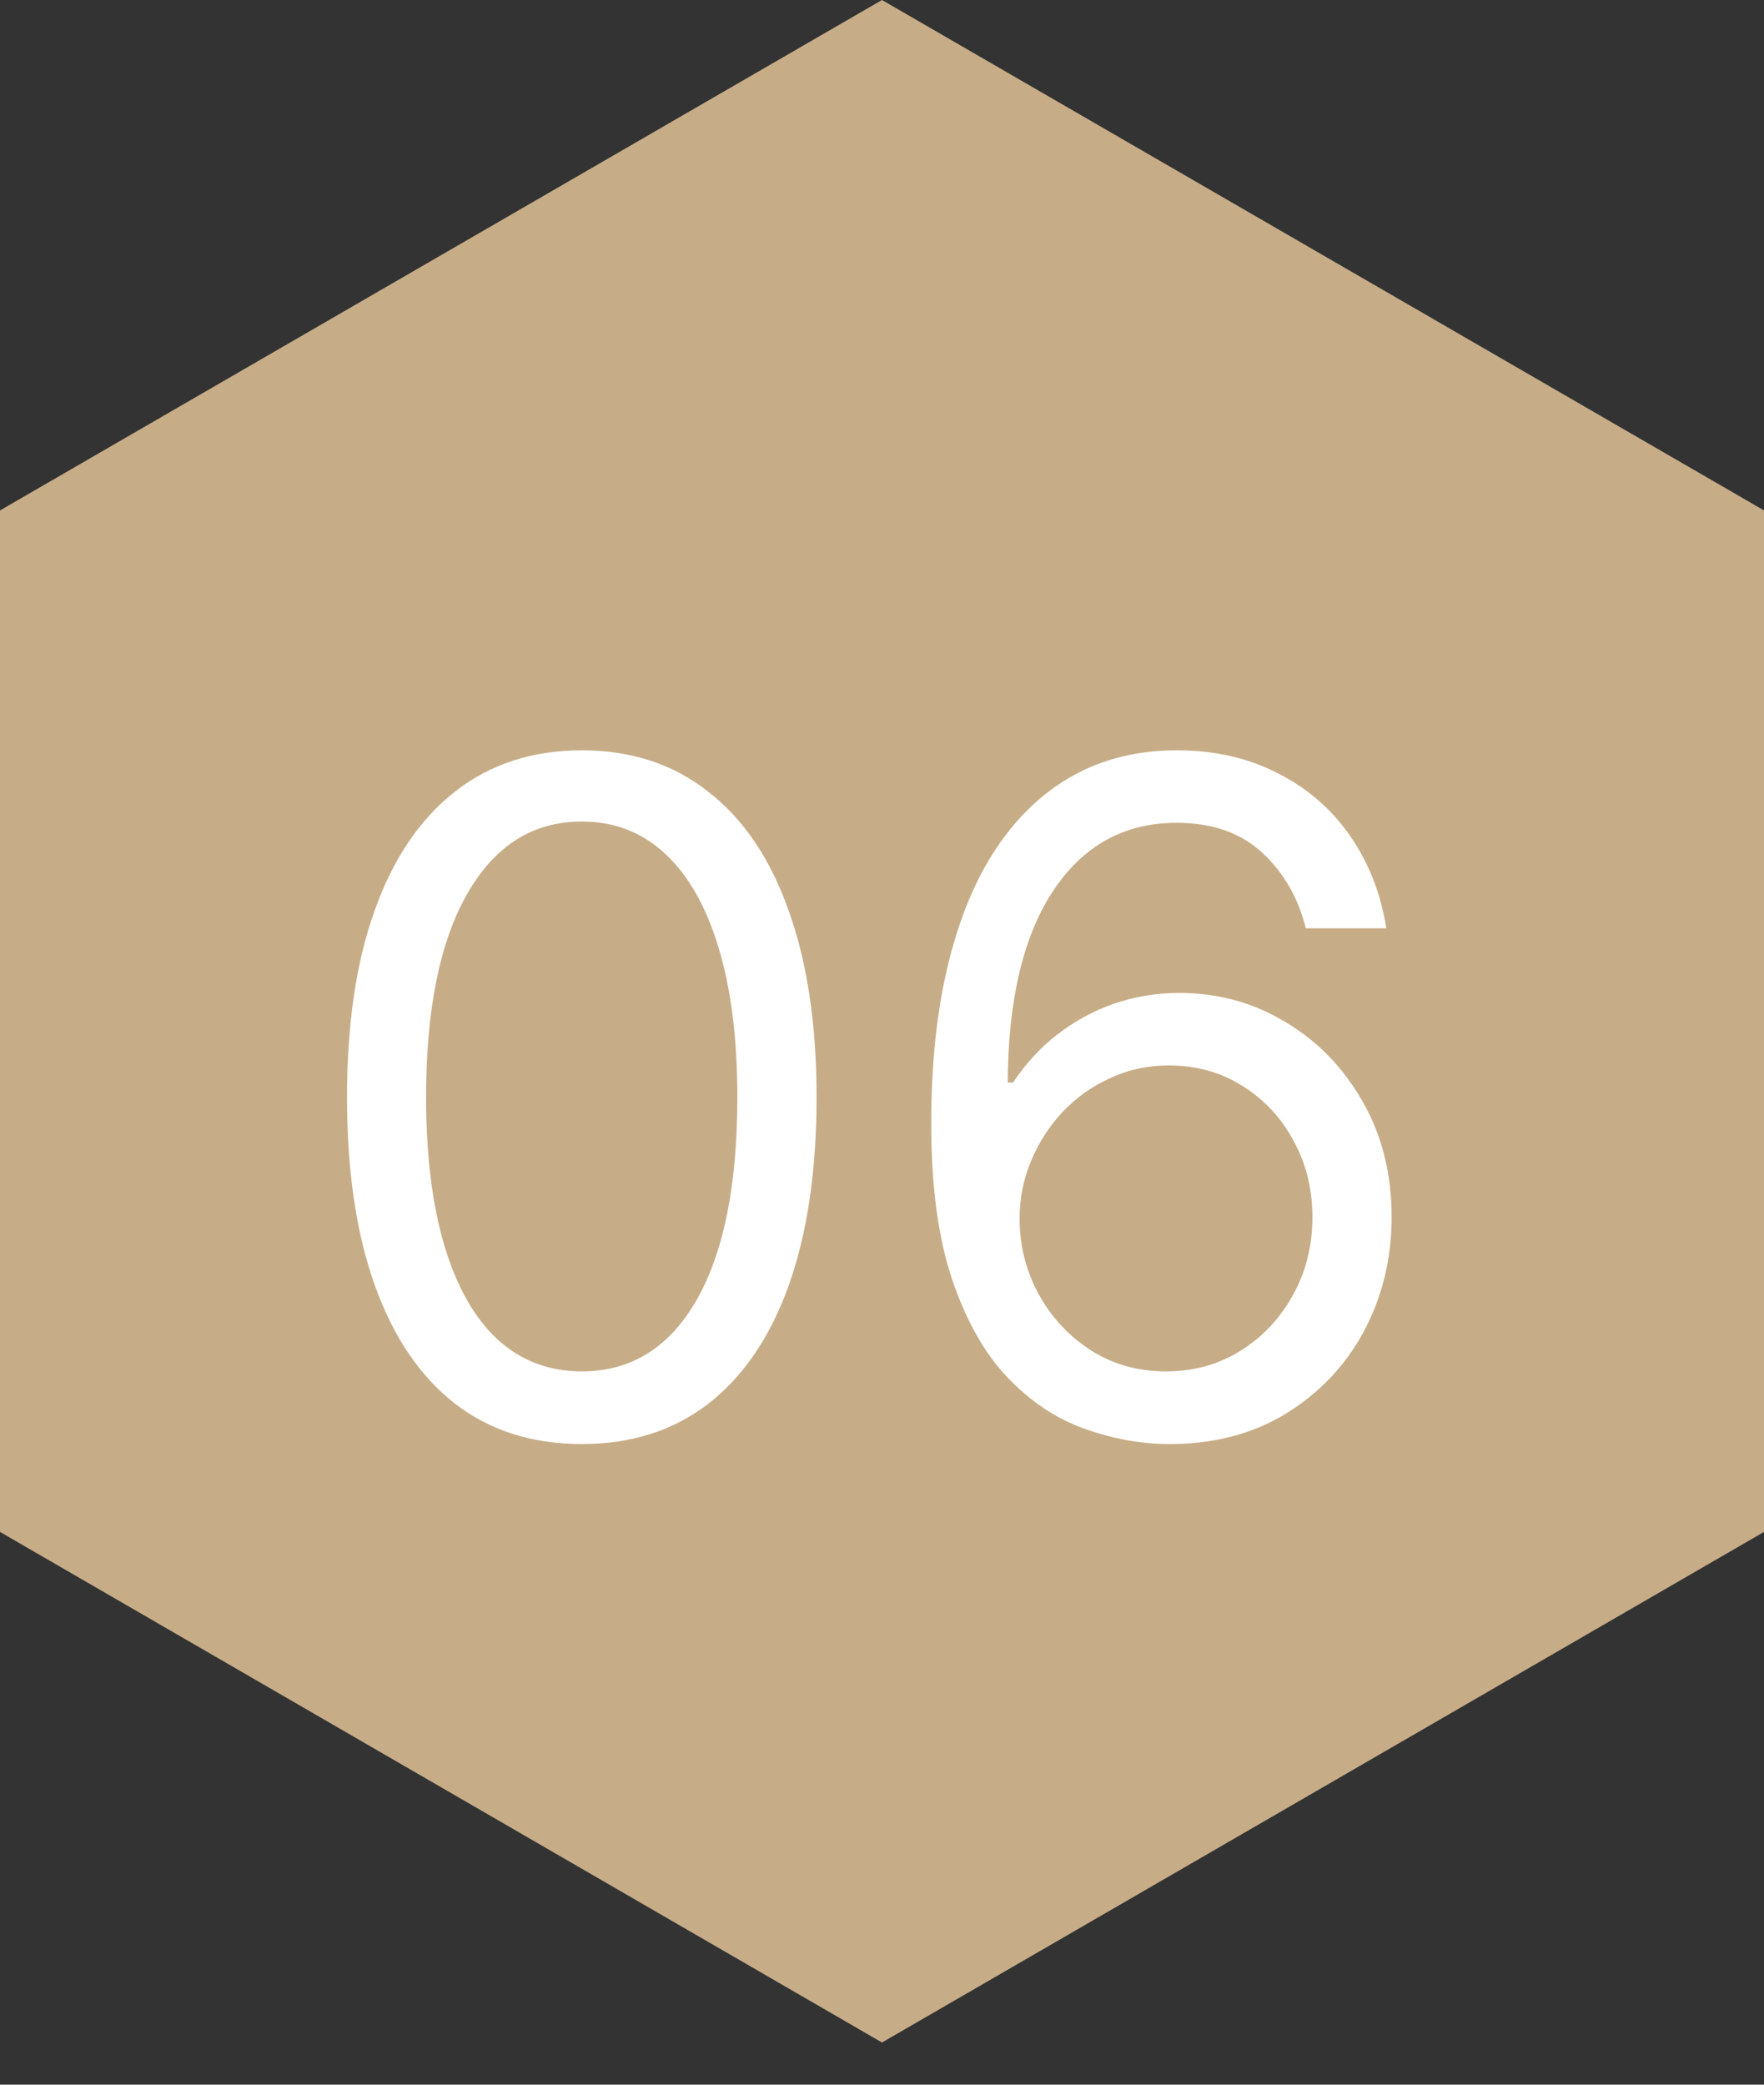
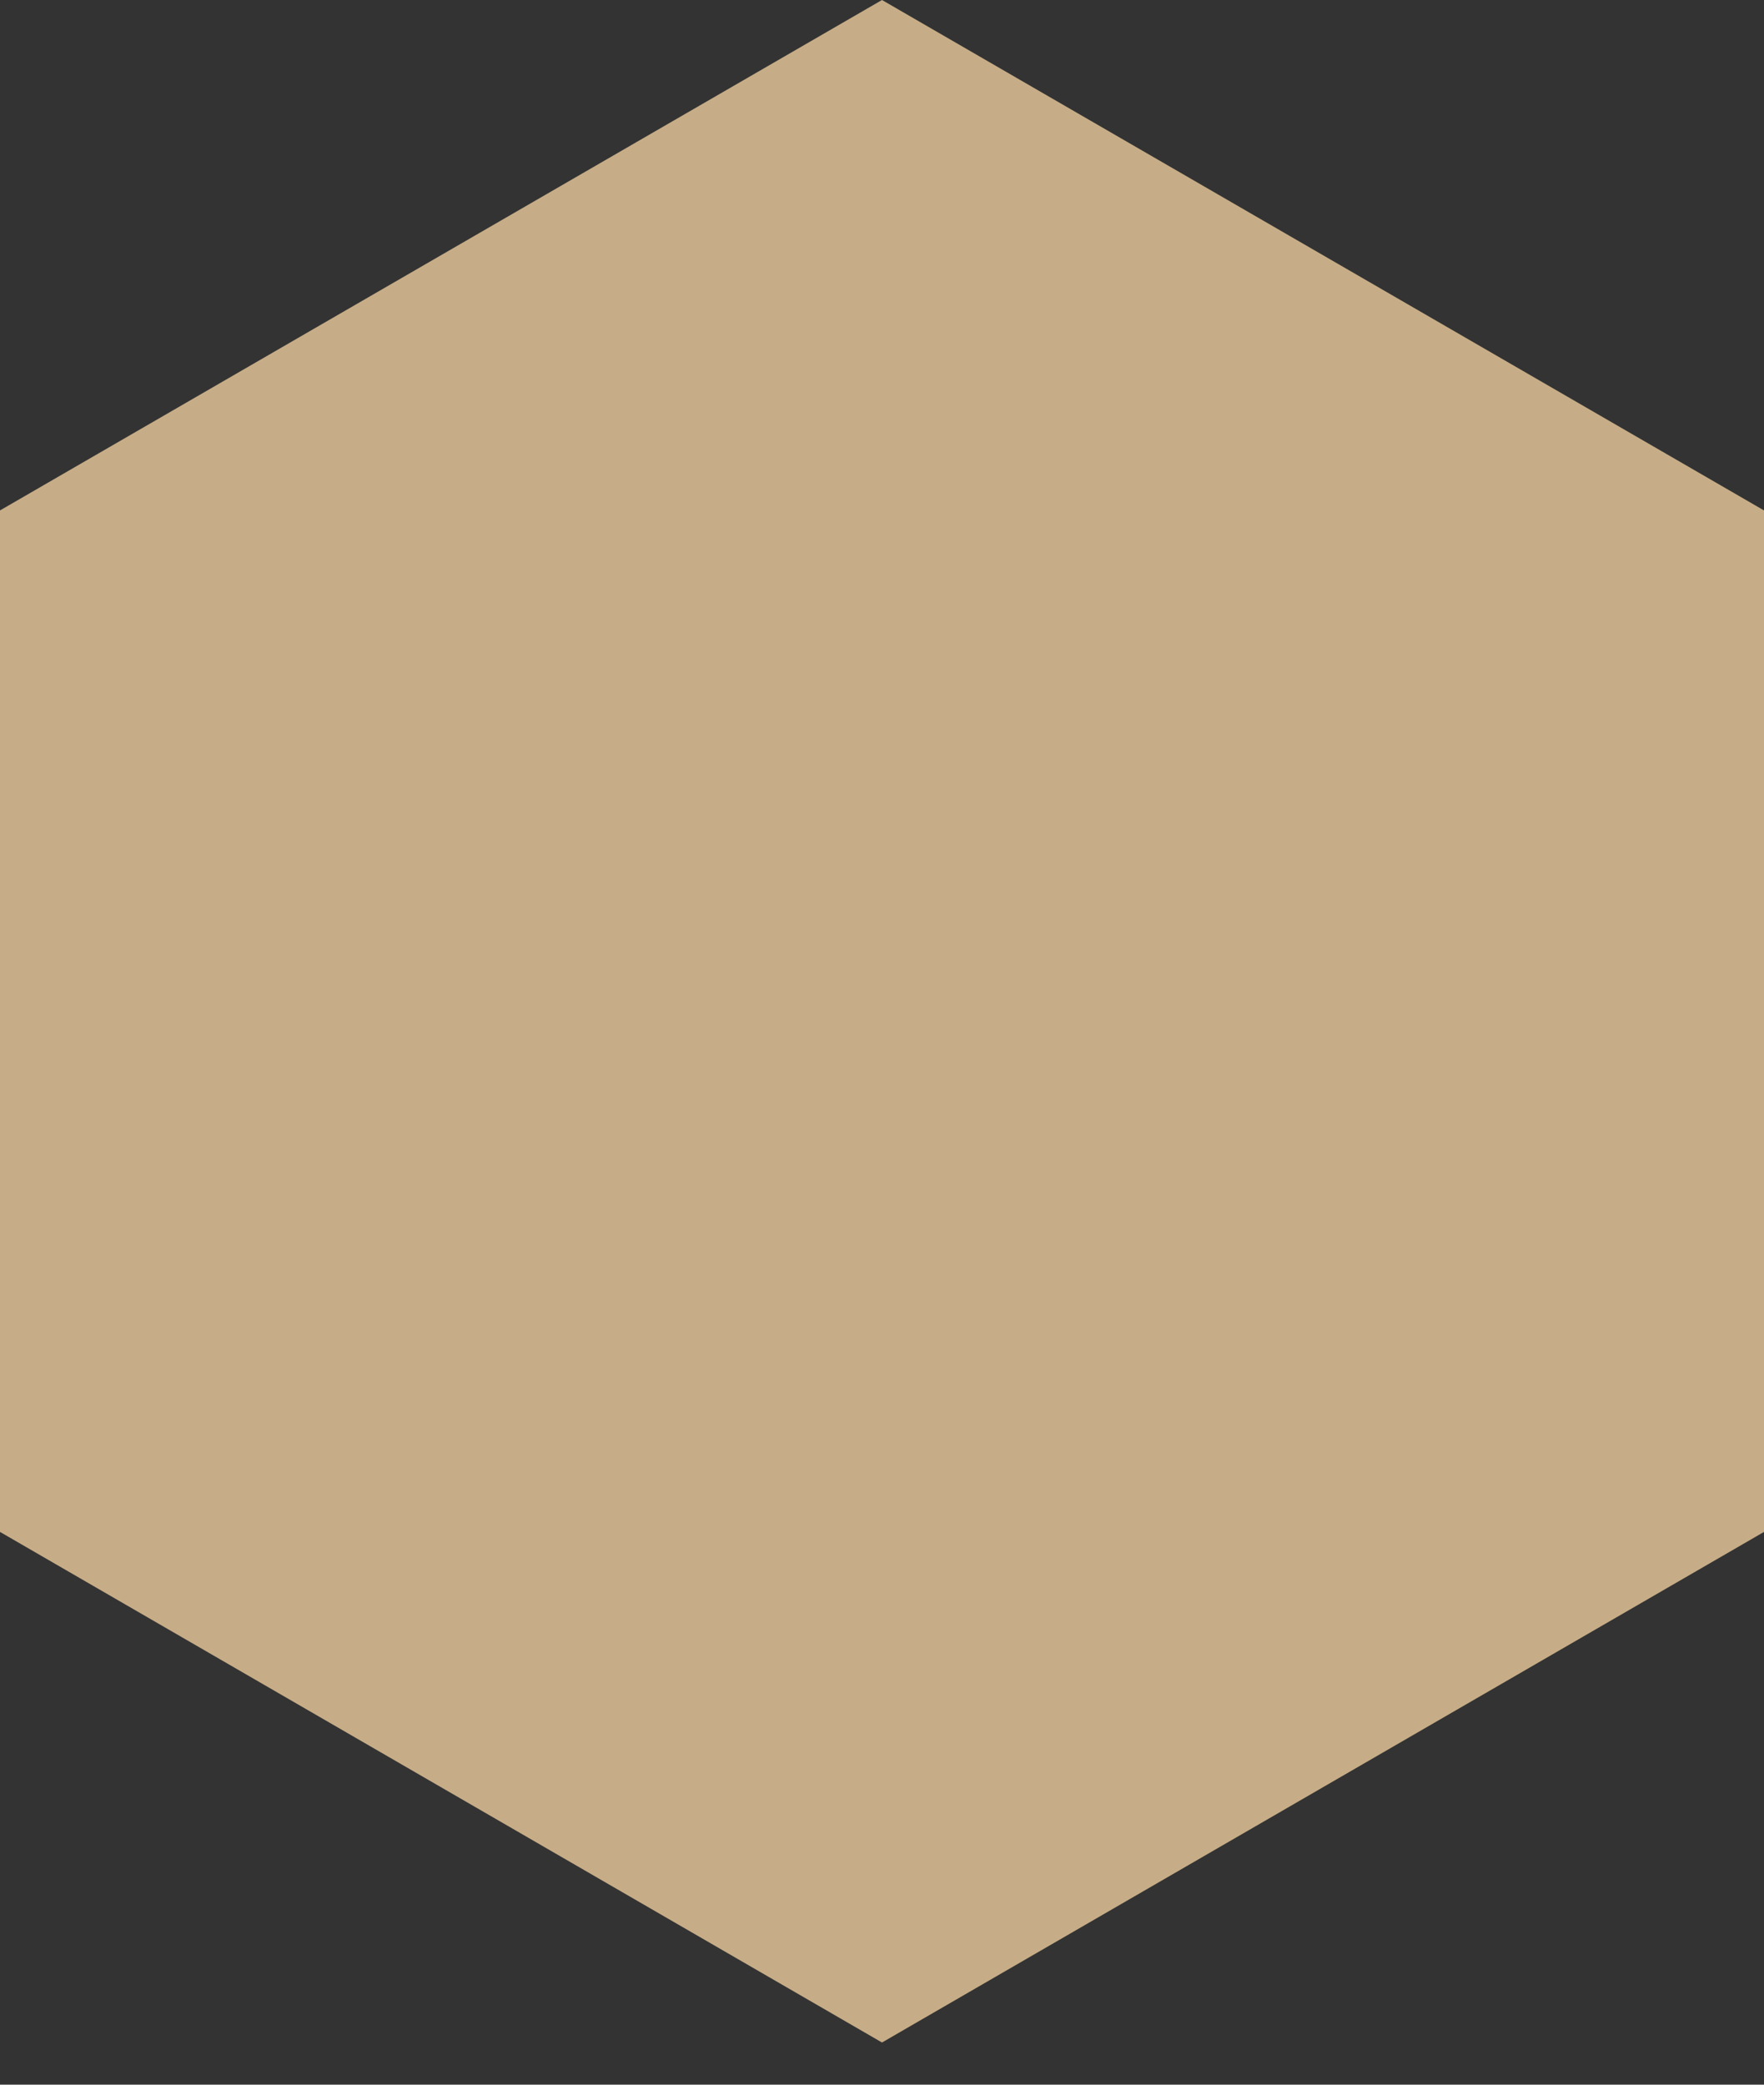
<svg xmlns="http://www.w3.org/2000/svg" width="11" height="13" viewBox="0 0 11 13" fill="none">
  <rect x="0" y="0" width="11" height="13" fill="#333333" stroke="none" />
  <path d="M0 9.553L5.5 12.737L11 9.553V3.183L5.5 0L0 3.183V9.553Z" fill="#C7AD87" />
-   <path d="M3.628 9.005C3.318 9.005 3.054 8.921 2.836 8.752C2.618 8.582 2.452 8.336 2.337 8.014C2.221 7.69 2.164 7.3 2.164 6.842C2.164 6.387 2.221 5.998 2.337 5.676C2.453 5.352 2.62 5.106 2.838 4.936C3.058 4.764 3.321 4.679 3.628 4.679C3.935 4.679 4.197 4.764 4.415 4.936C4.635 5.106 4.802 5.352 4.917 5.676C5.033 5.998 5.092 6.387 5.092 6.842C5.092 7.3 5.034 7.69 4.919 8.014C4.804 8.336 4.637 8.582 4.419 8.752C4.201 8.921 3.938 9.005 3.628 9.005ZM3.628 8.552C3.935 8.552 4.173 8.404 4.343 8.108C4.513 7.812 4.598 7.39 4.598 6.842C4.598 6.477 4.559 6.167 4.481 5.91C4.404 5.654 4.293 5.459 4.148 5.324C4.004 5.19 3.831 5.123 3.628 5.123C3.323 5.123 3.086 5.273 2.914 5.573C2.743 5.872 2.657 6.295 2.657 6.842C2.657 7.206 2.696 7.516 2.772 7.771C2.849 8.026 2.959 8.22 3.103 8.353C3.249 8.486 3.424 8.552 3.628 8.552ZM7.271 9.005C7.098 9.002 6.926 8.969 6.753 8.906C6.58 8.843 6.423 8.737 6.28 8.587C6.138 8.437 6.023 8.233 5.937 7.977C5.85 7.719 5.807 7.396 5.807 7.006C5.807 6.633 5.842 6.303 5.912 6.015C5.982 5.726 6.083 5.483 6.216 5.285C6.349 5.087 6.51 4.936 6.698 4.833C6.887 4.73 7.1 4.679 7.337 4.679C7.573 4.679 7.782 4.726 7.966 4.821C8.151 4.914 8.302 5.044 8.418 5.211C8.535 5.379 8.61 5.571 8.645 5.789H8.143C8.096 5.6 8.006 5.443 7.872 5.318C7.737 5.193 7.559 5.131 7.337 5.131C7.011 5.131 6.754 5.273 6.566 5.557C6.38 5.84 6.286 6.239 6.284 6.751H6.317C6.394 6.635 6.485 6.535 6.591 6.453C6.698 6.37 6.815 6.305 6.944 6.26C7.073 6.215 7.21 6.192 7.353 6.192C7.595 6.192 7.815 6.252 8.015 6.373C8.216 6.492 8.376 6.657 8.497 6.869C8.617 7.078 8.678 7.319 8.678 7.59C8.678 7.851 8.619 8.089 8.503 8.306C8.386 8.521 8.222 8.692 8.011 8.82C7.802 8.946 7.555 9.008 7.271 9.005ZM7.271 8.552C7.444 8.552 7.599 8.509 7.736 8.423C7.874 8.337 7.983 8.221 8.063 8.075C8.144 7.93 8.184 7.768 8.184 7.59C8.184 7.416 8.145 7.258 8.067 7.115C7.99 6.971 7.884 6.857 7.748 6.772C7.614 6.687 7.46 6.644 7.288 6.644C7.157 6.644 7.036 6.67 6.924 6.723C6.811 6.773 6.713 6.843 6.628 6.932C6.544 7.021 6.478 7.123 6.43 7.239C6.382 7.352 6.358 7.472 6.358 7.598C6.358 7.766 6.397 7.922 6.475 8.067C6.555 8.213 6.663 8.33 6.8 8.419C6.939 8.508 7.096 8.552 7.271 8.552Z" fill="white" />
</svg>